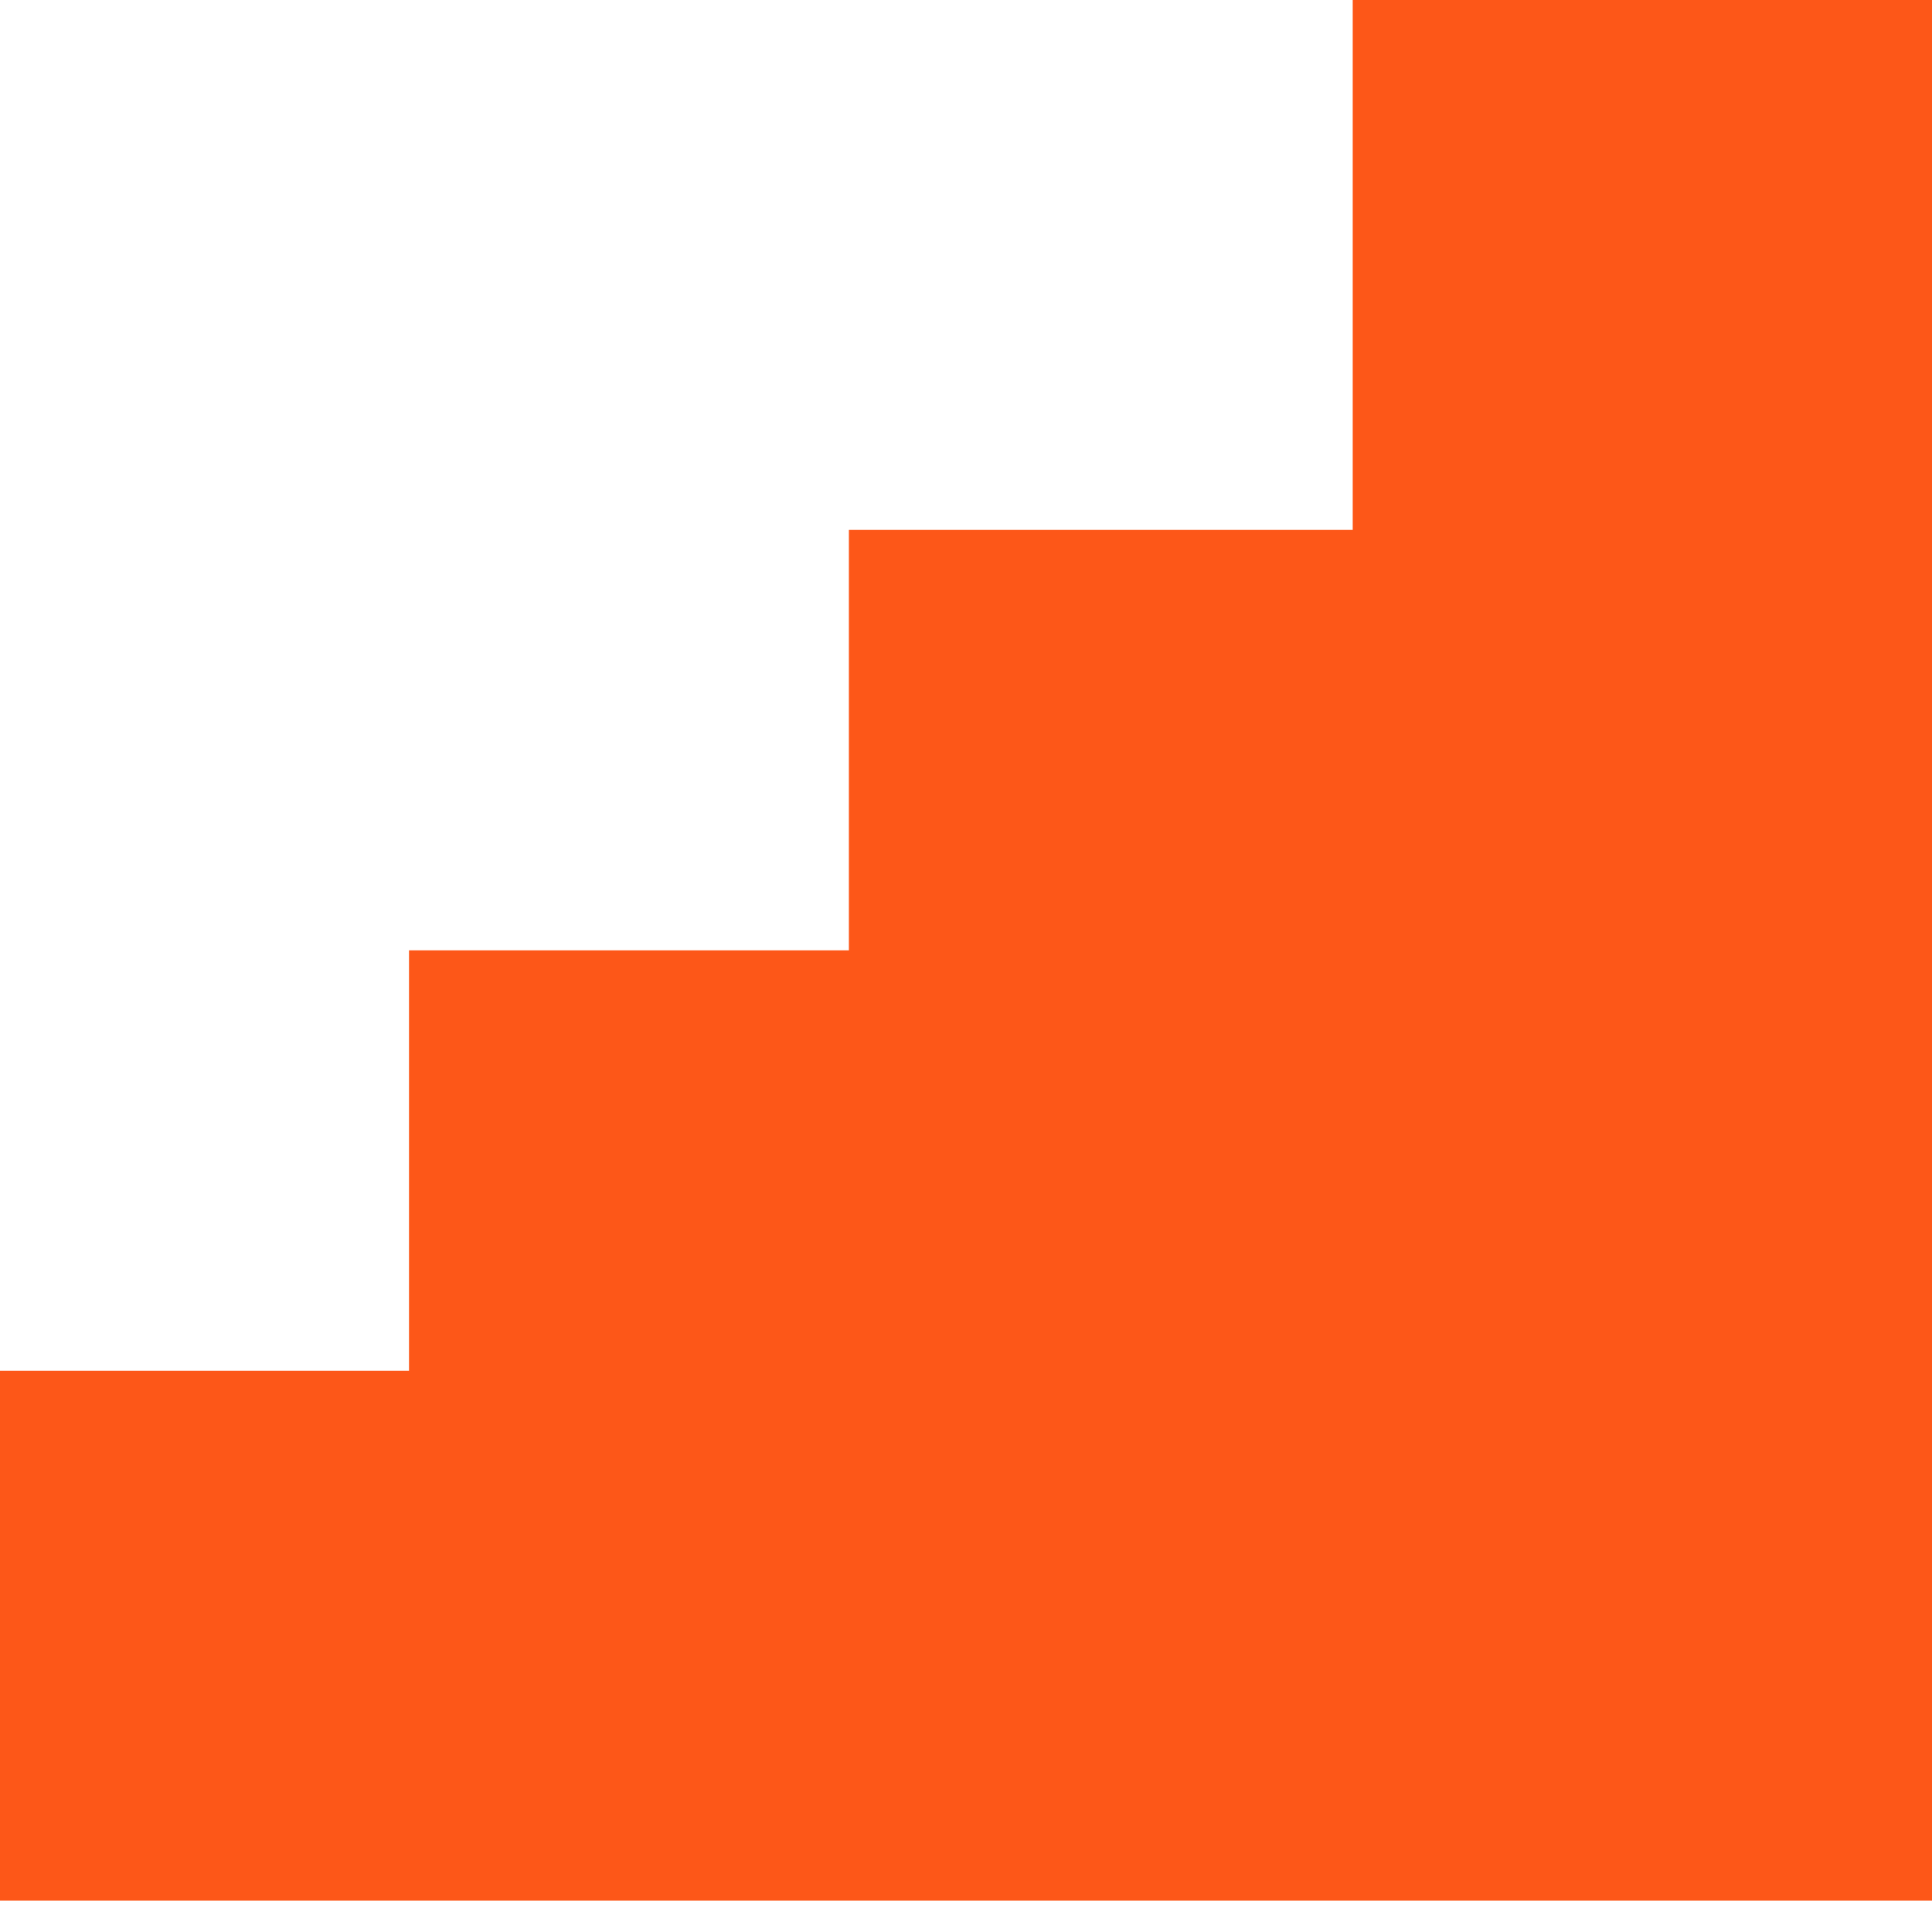
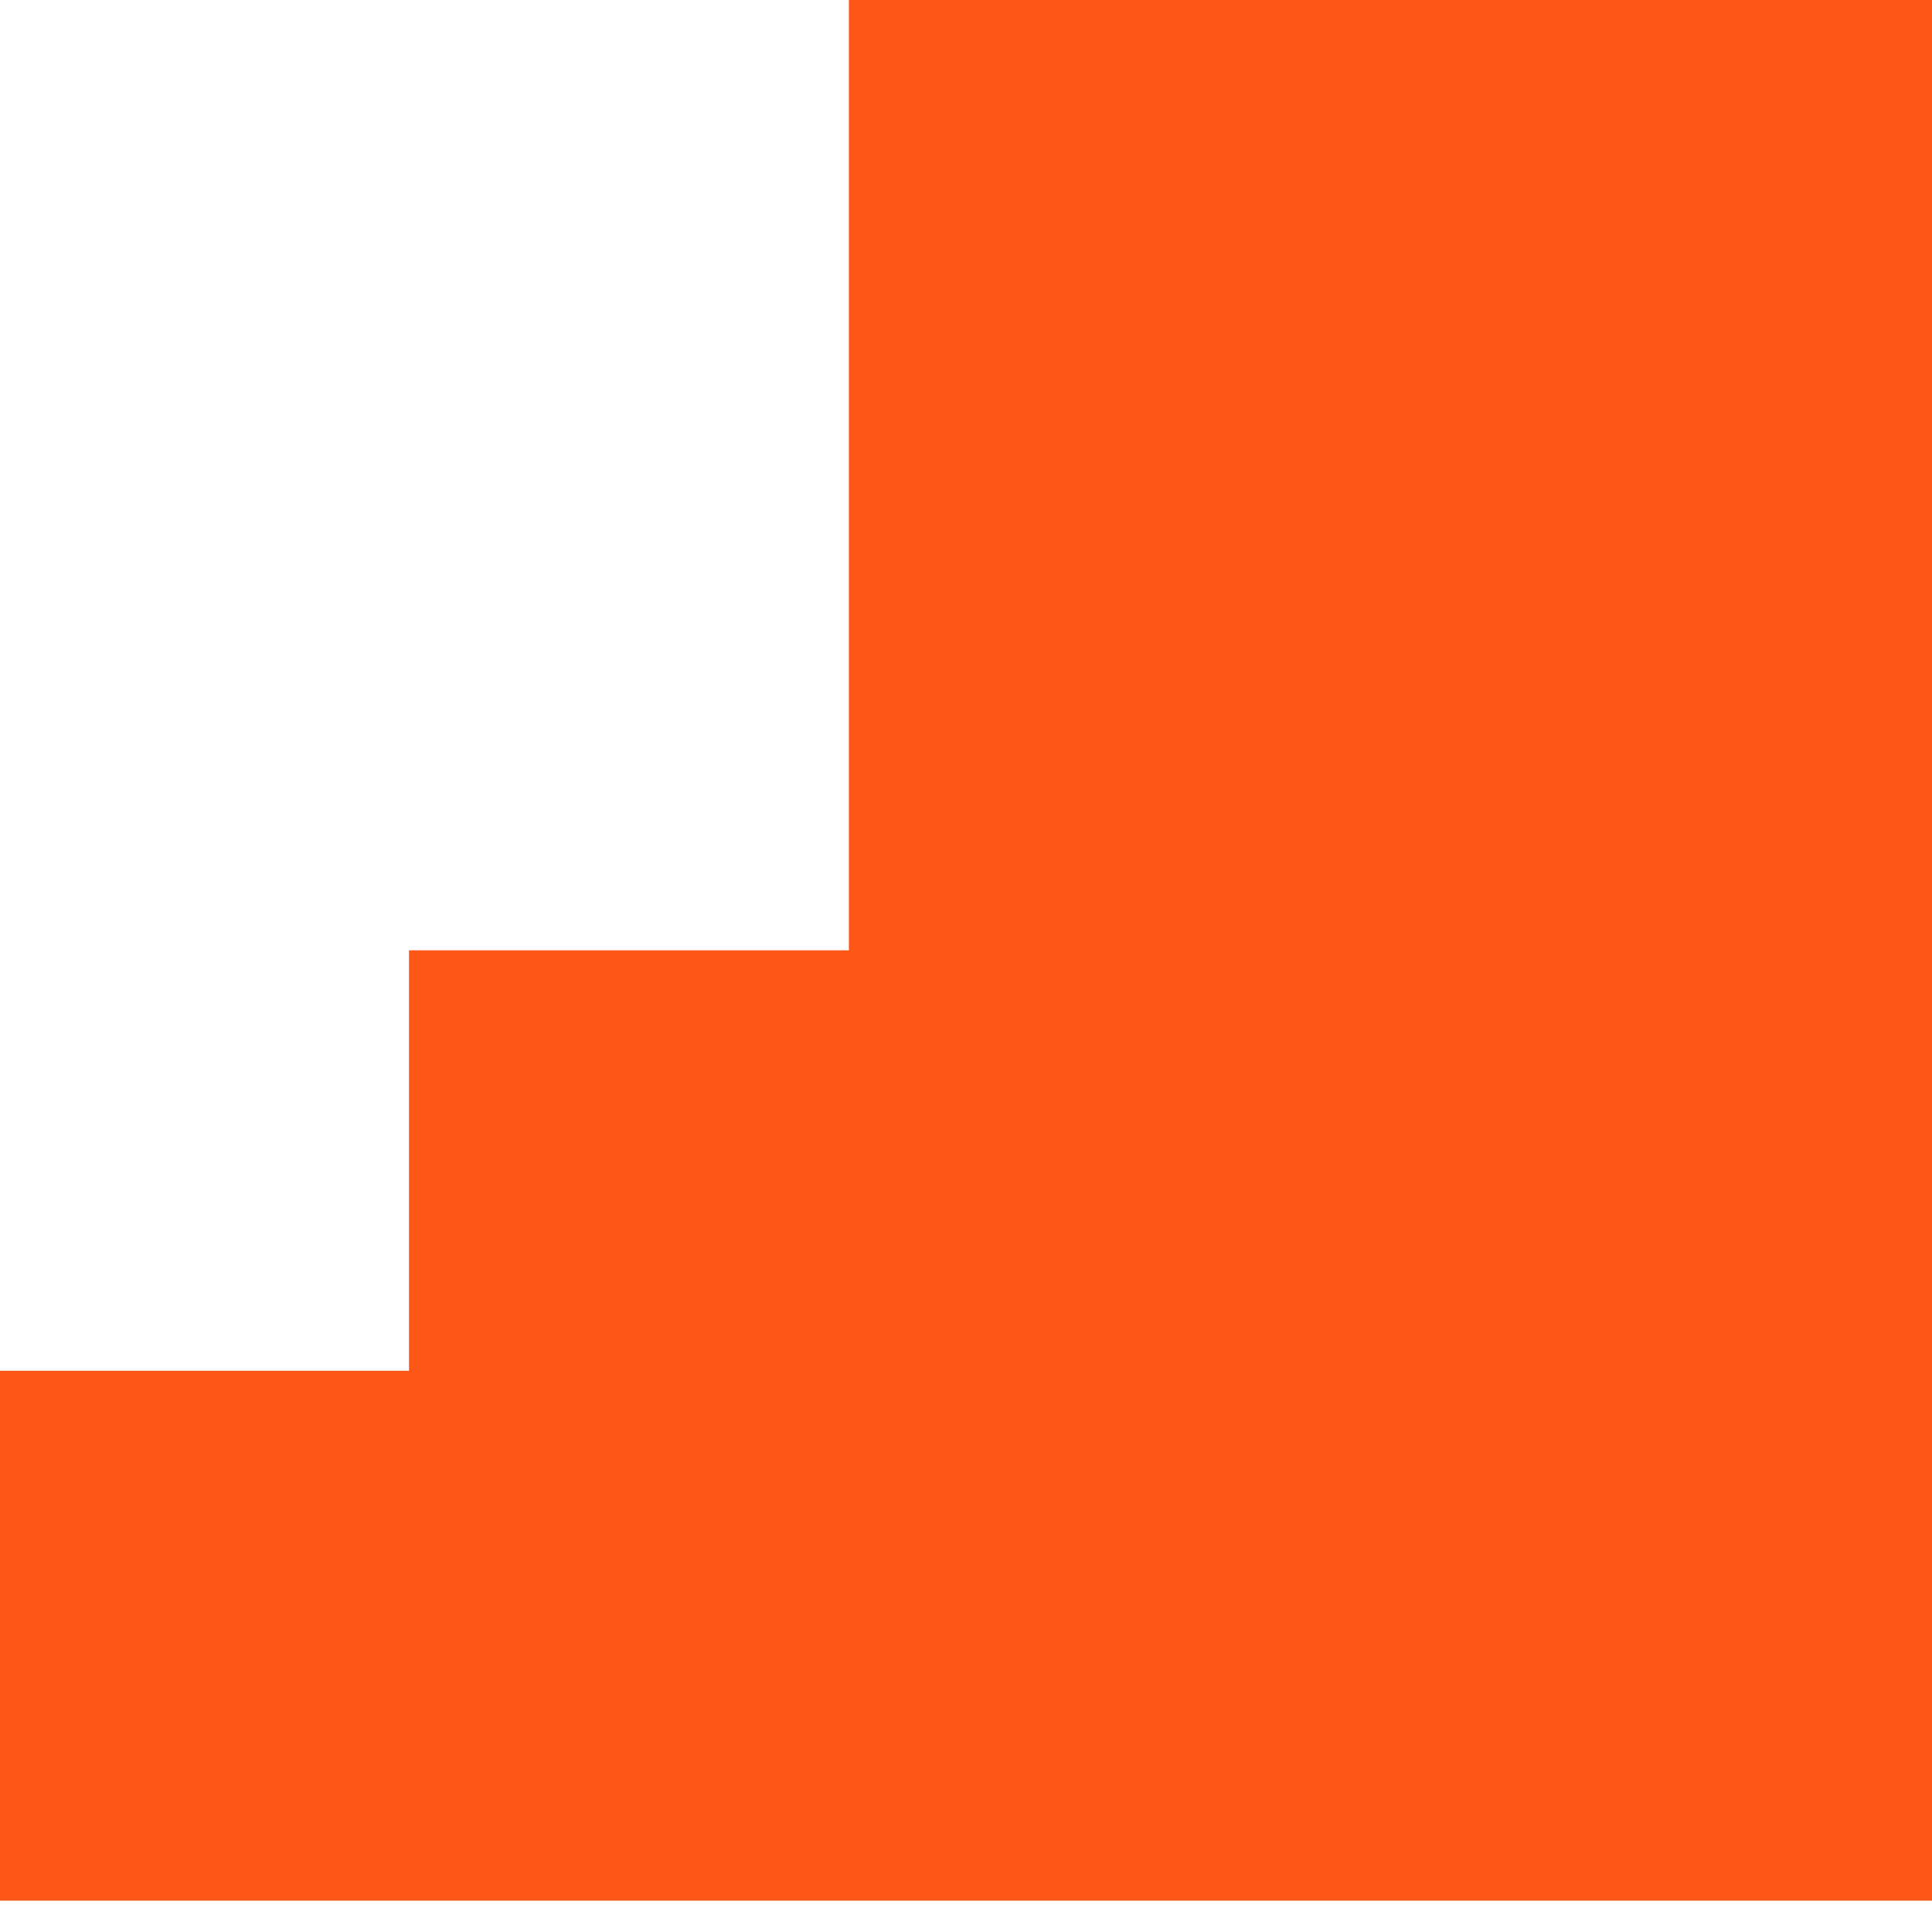
<svg xmlns="http://www.w3.org/2000/svg" fill="none" height="100%" overflow="visible" preserveAspectRatio="none" style="display: block;" viewBox="0 0 60 60" width="100%">
  <g id="Group">
    <g id="Layer_1">
-       <path d="M12.702 42.57V29.513H26.363V16.457H42.01V0H60V16.457V29.513V42.57V59.027H6.92911e-07V42.57H12.702Z" fill="#FD5718" id="Vector" />
+       <path d="M12.702 42.57V29.513H26.363V16.457V0H60V16.457V29.513V42.57V59.027H6.92911e-07V42.57H12.702Z" fill="#FD5718" id="Vector" />
    </g>
  </g>
</svg>